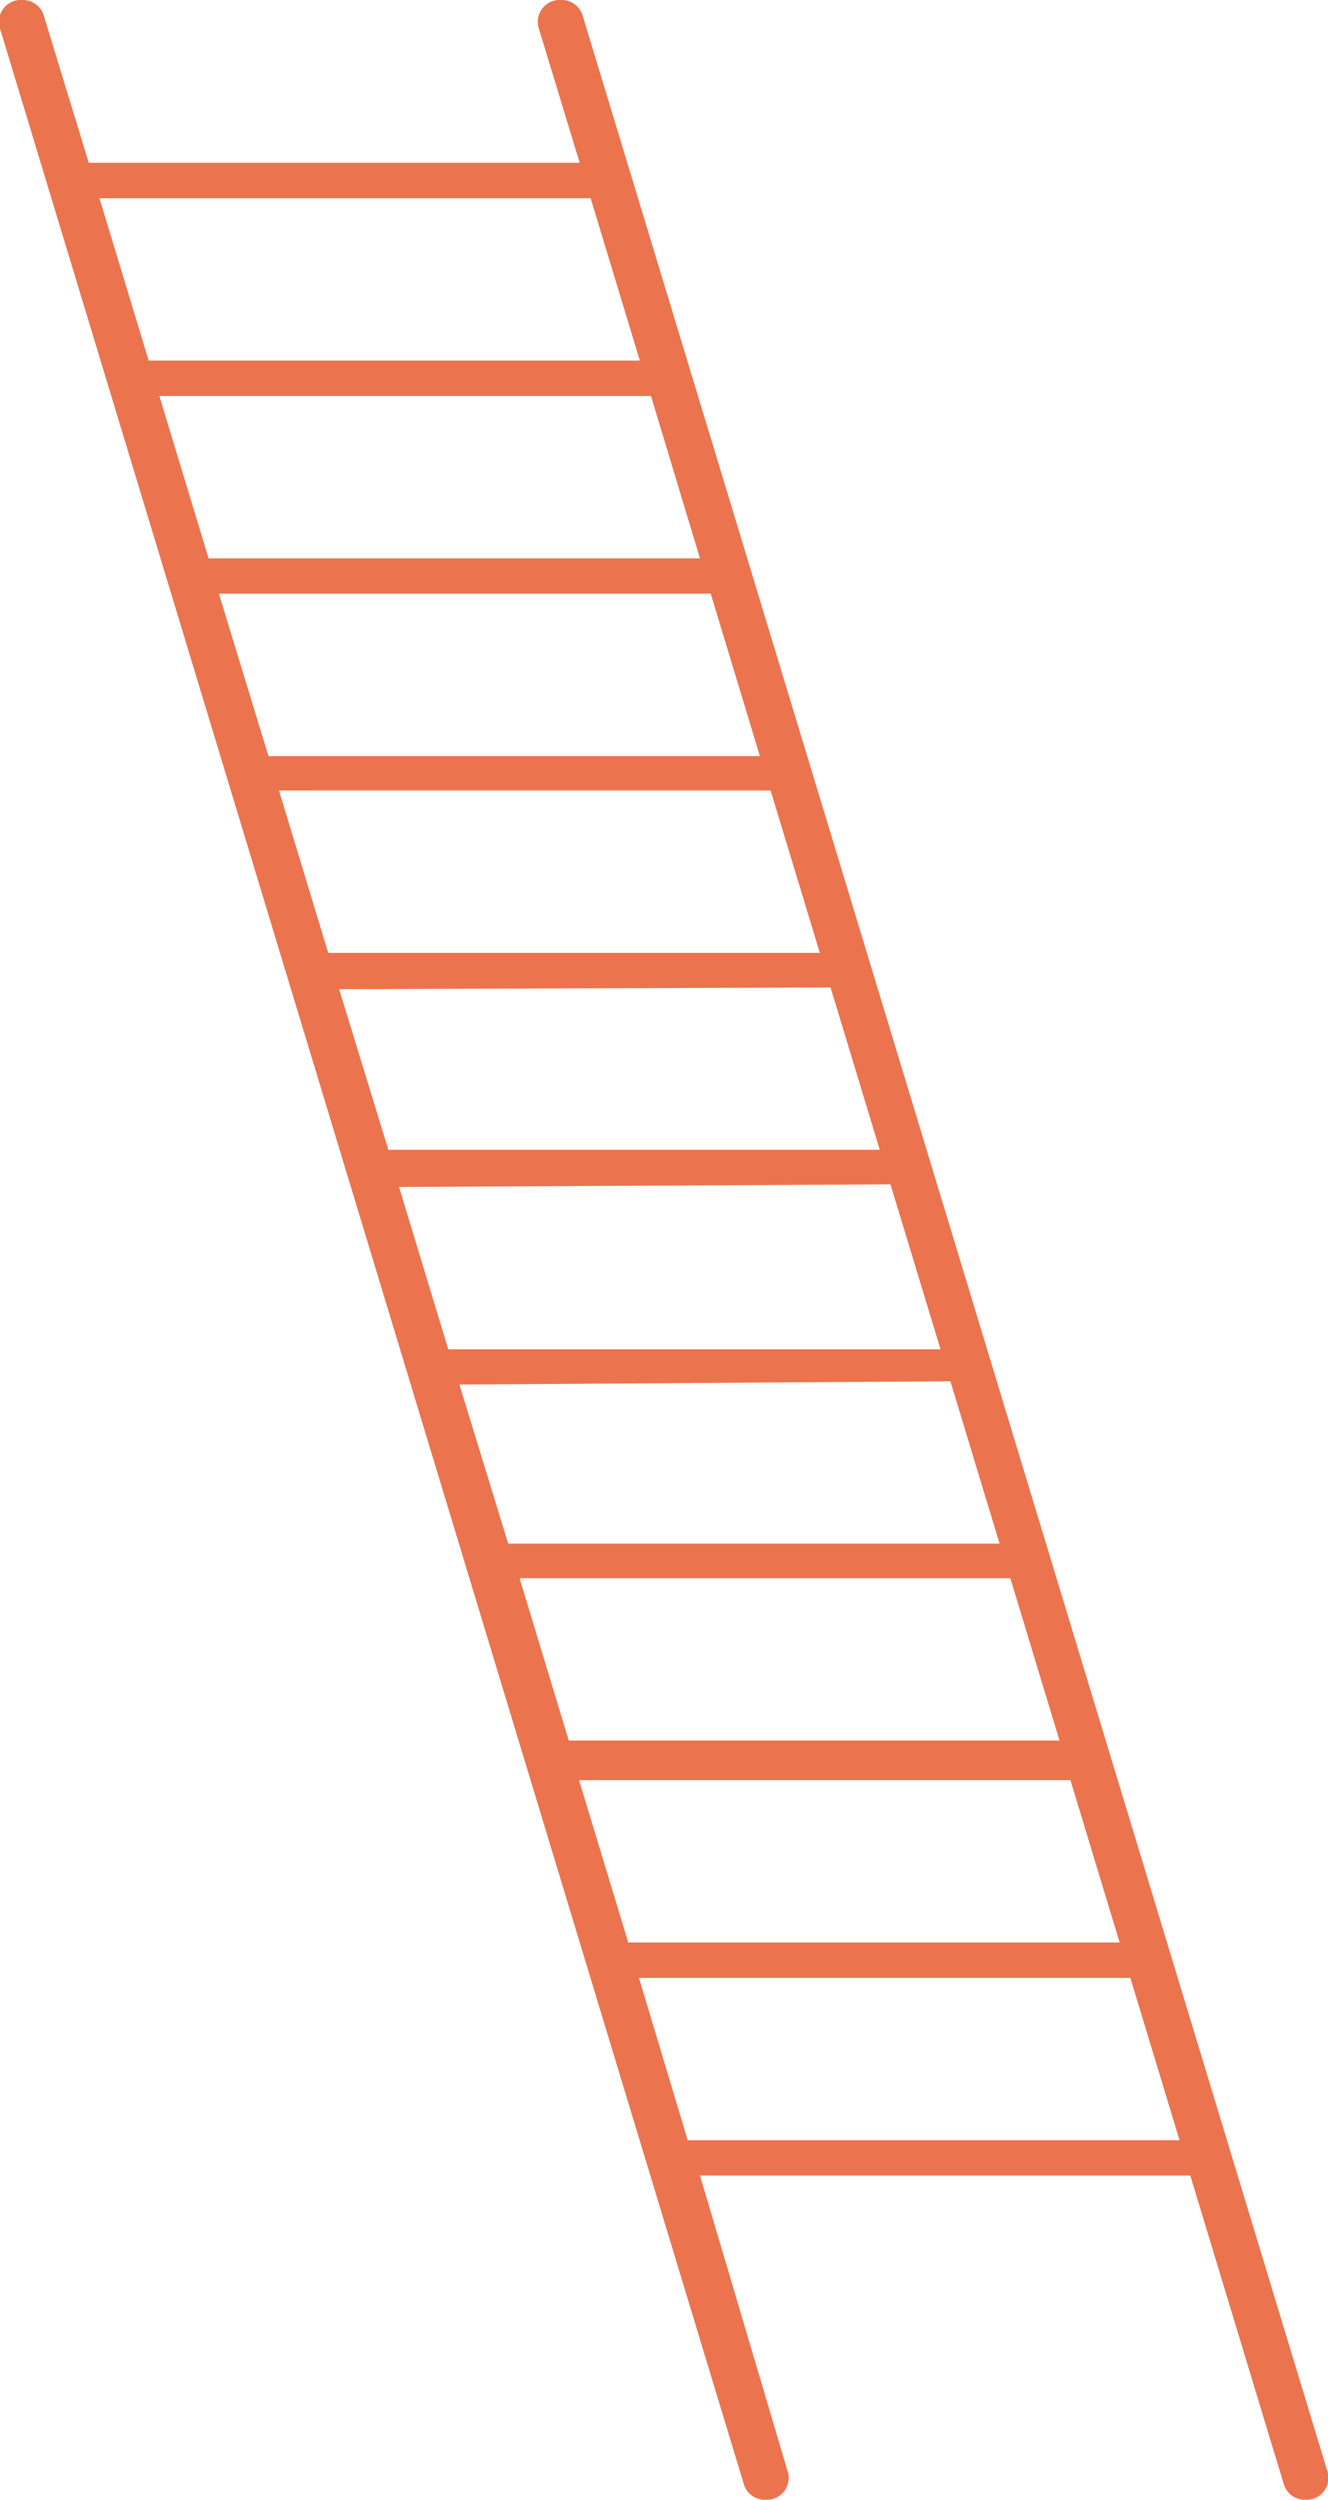
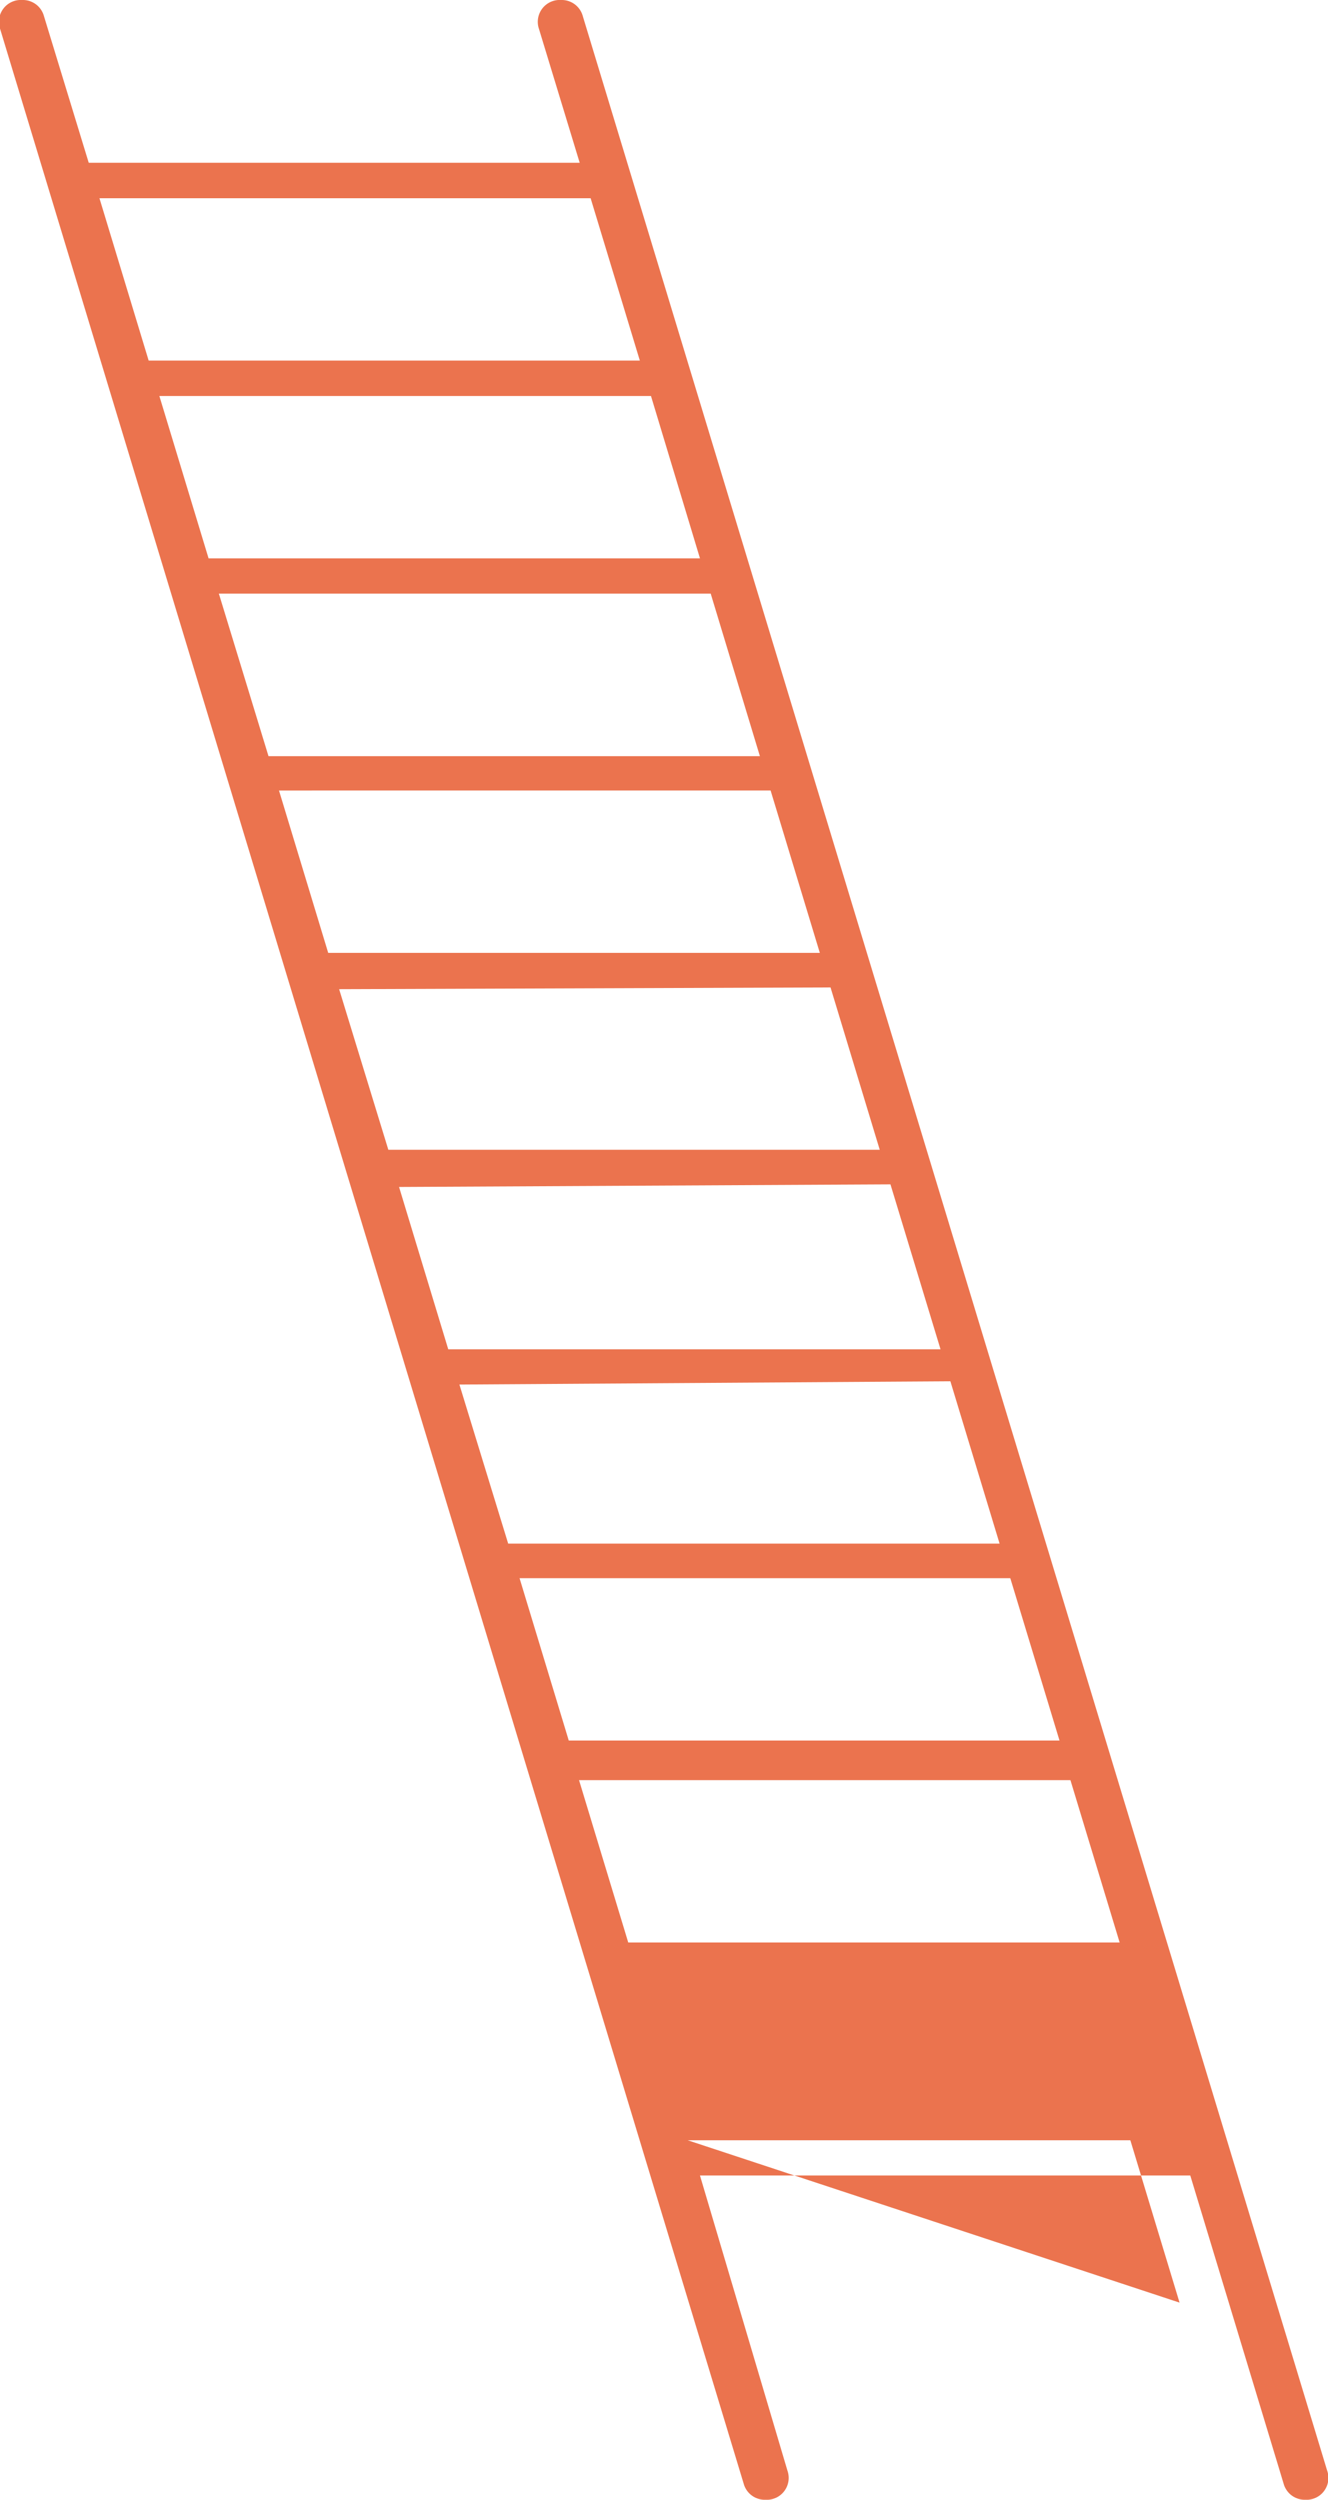
<svg xmlns="http://www.w3.org/2000/svg" width="21.42mm" height="40.3mm" viewBox="0 0 60.71 114.25">
  <g id="Calque_2" data-name="Calque 2">
    <g id="illustrations">
-       <path d="M59.68,114.25h0a1,1,0,0,0,1-1.33L26.64.73a1,1,0,0,0-1-.73h0a1,1,0,0,0-1,1.33l1.86,6.11H4.05L2,.73A1,1,0,0,0,1,0H1a1,1,0,0,0-1,1.33l34,112.19a1,1,0,0,0,1,.73h0a1,1,0,0,0,1-1.33L32,99.43H54.42l4.27,14.09A1,1,0,0,0,59.68,114.25ZM26.47,81.36H48.94l2.25,7.42H28.72ZM32,25.52H9.53L7.28,18.1H29.76Zm.49,1.61,2.25,7.43H12.27L10,27.13Zm2.74,9,2.25,7.42H15l-2.25-7.42Zm2.74,9,2.25,7.42H17.75L15.5,45.21Zm2.74,9L43,61.67H20.49l-2.25-7.42Zm2.74,9,2.25,7.42H23.23L21,63.28Zm2.74,9,2.25,7.42H26l-2.25-7.42ZM27,9.06l2.25,7.42H6.79L4.54,9.06Zm4.44,88.76L29.21,90.4H51.68l2.25,7.42Z" style="fill: #eb734e" />
+       <path d="M59.68,114.25h0a1,1,0,0,0,1-1.33L26.64.73a1,1,0,0,0-1-.73h0a1,1,0,0,0-1,1.33l1.86,6.11H4.05L2,.73A1,1,0,0,0,1,0H1a1,1,0,0,0-1,1.33l34,112.19a1,1,0,0,0,1,.73h0a1,1,0,0,0,1-1.33L32,99.43H54.42l4.27,14.09A1,1,0,0,0,59.68,114.25ZM26.47,81.36H48.94l2.25,7.42H28.72ZM32,25.52H9.53L7.28,18.1H29.76Zm.49,1.61,2.25,7.43H12.27L10,27.13Zm2.74,9,2.25,7.42H15l-2.25-7.42Zm2.74,9,2.25,7.42H17.75L15.5,45.21Zm2.74,9L43,61.67H20.49l-2.25-7.42Zm2.74,9,2.25,7.42H23.23L21,63.28Zm2.74,9,2.25,7.42H26l-2.25-7.42ZM27,9.06l2.25,7.42H6.79L4.54,9.06Zm4.44,88.76H51.68l2.25,7.42Z" style="fill: #eb734e" />
    </g>
  </g>
</svg>